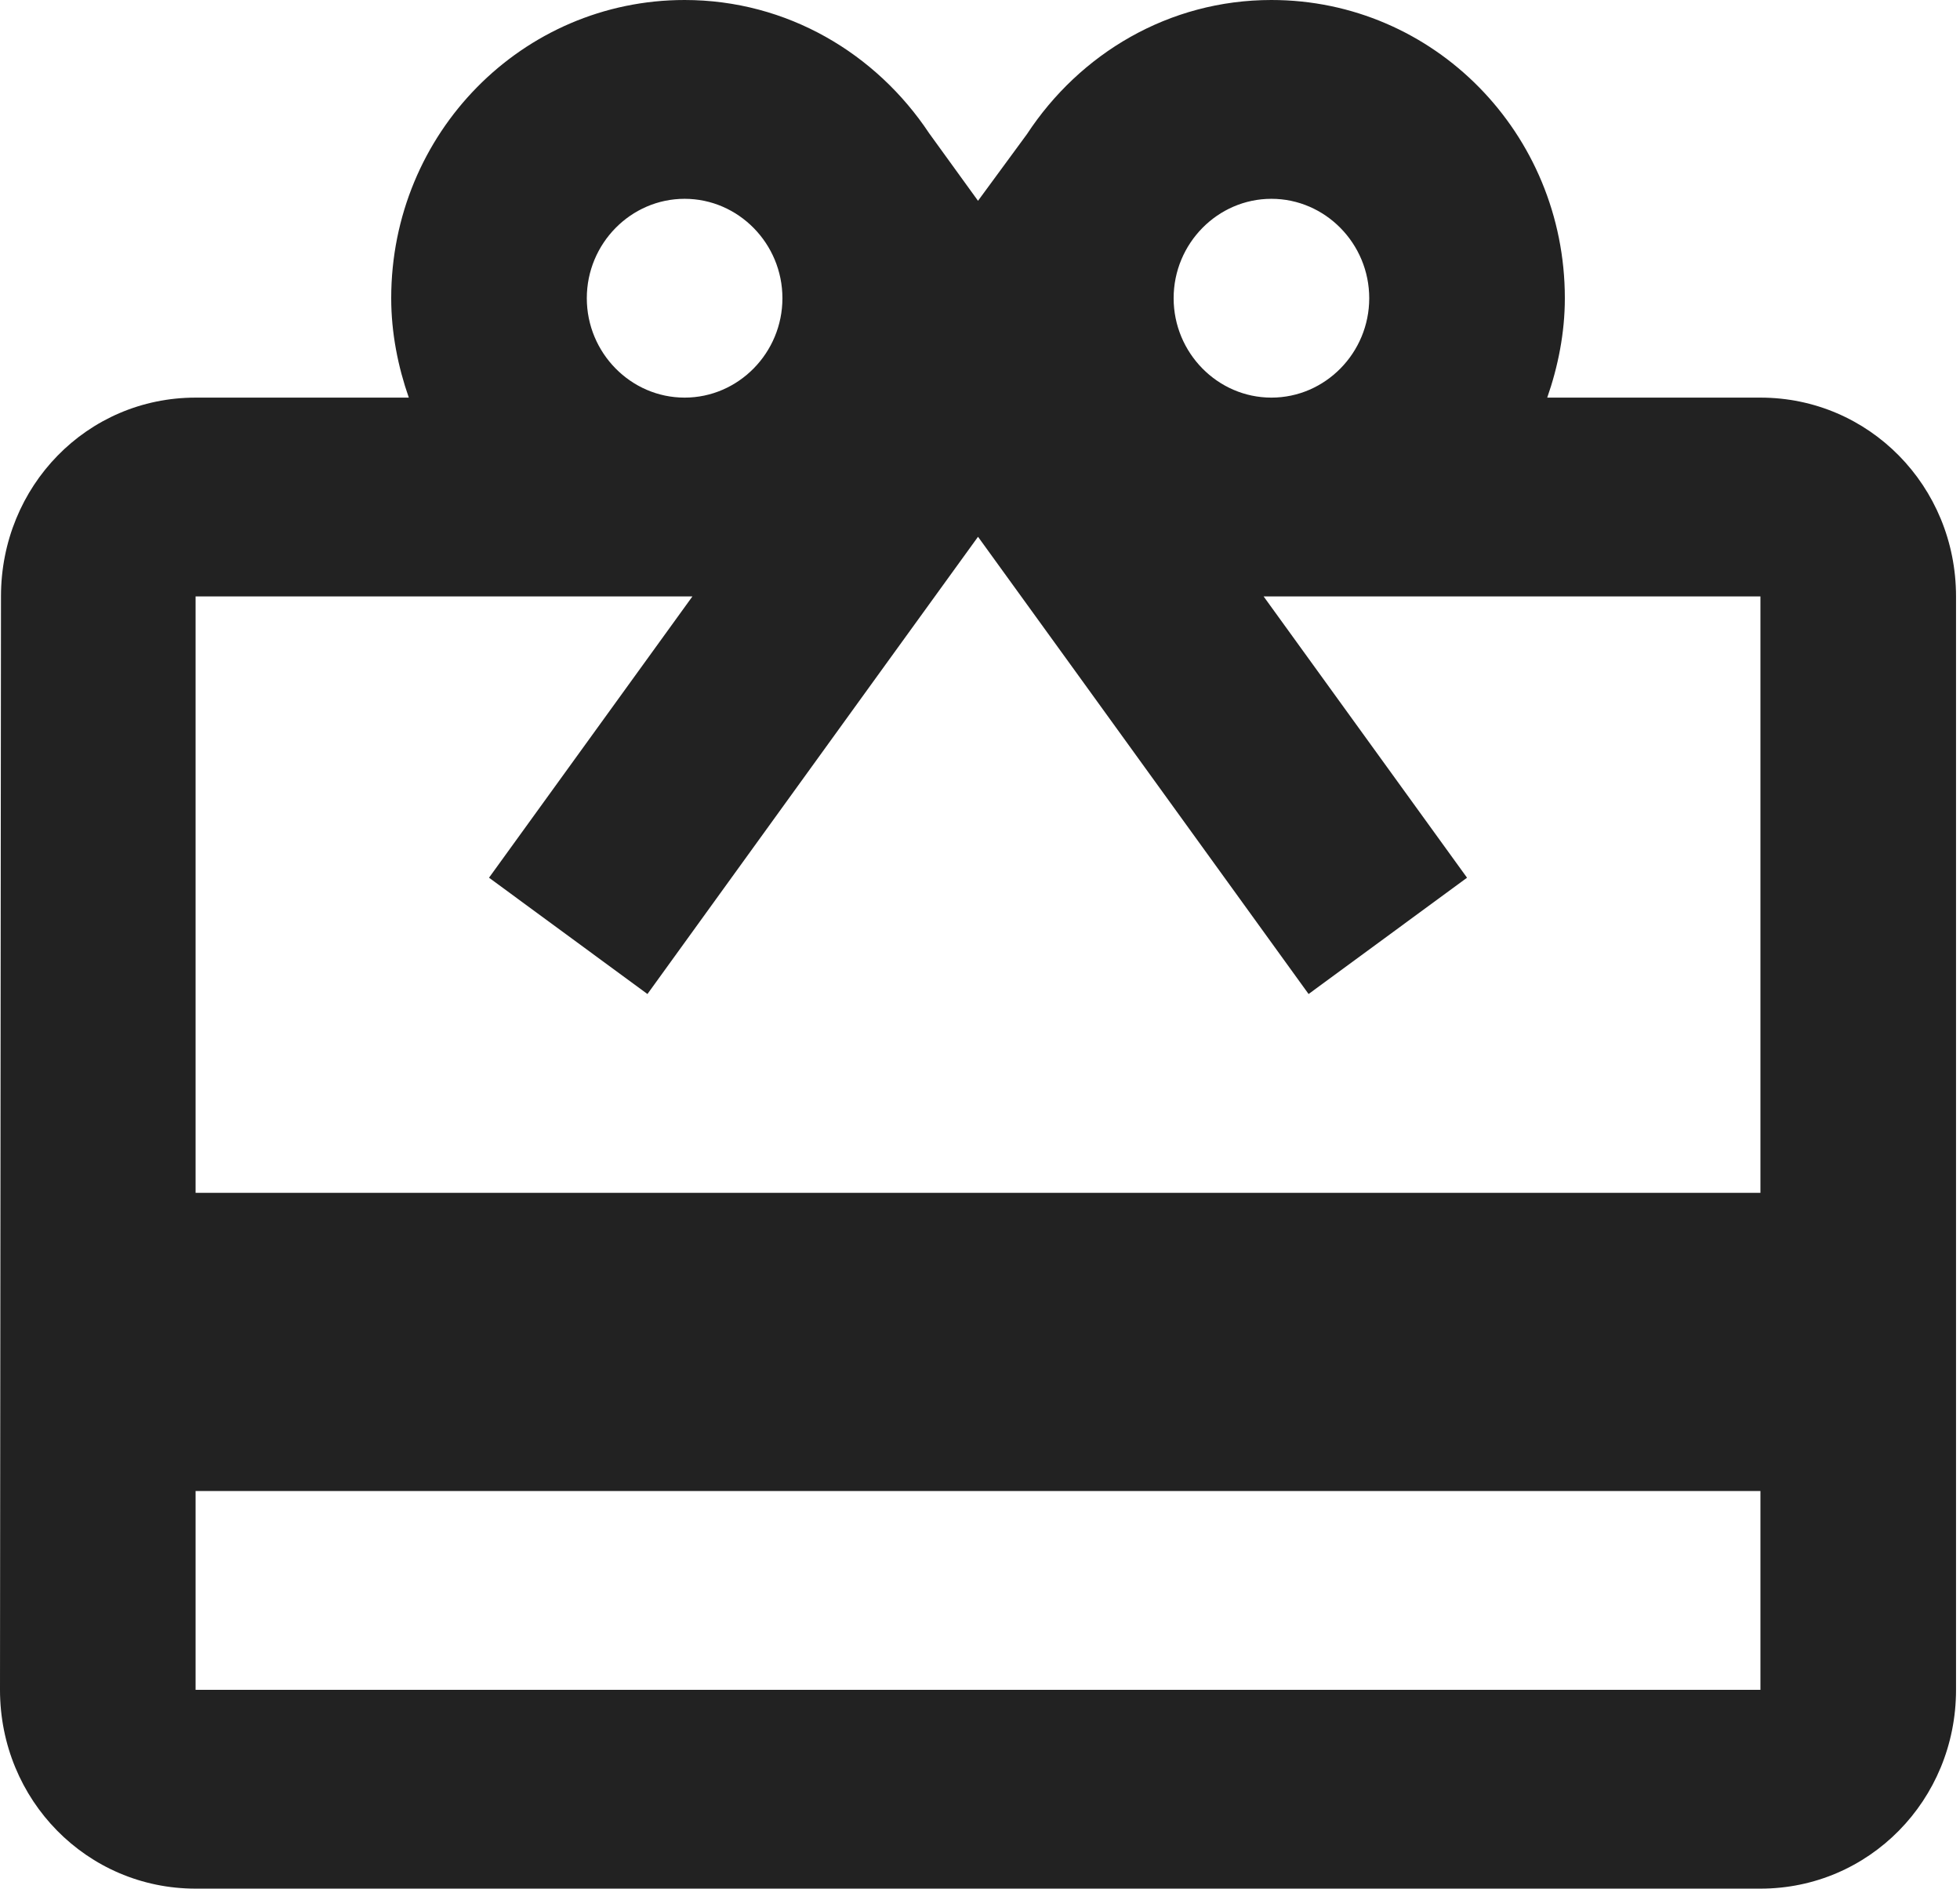
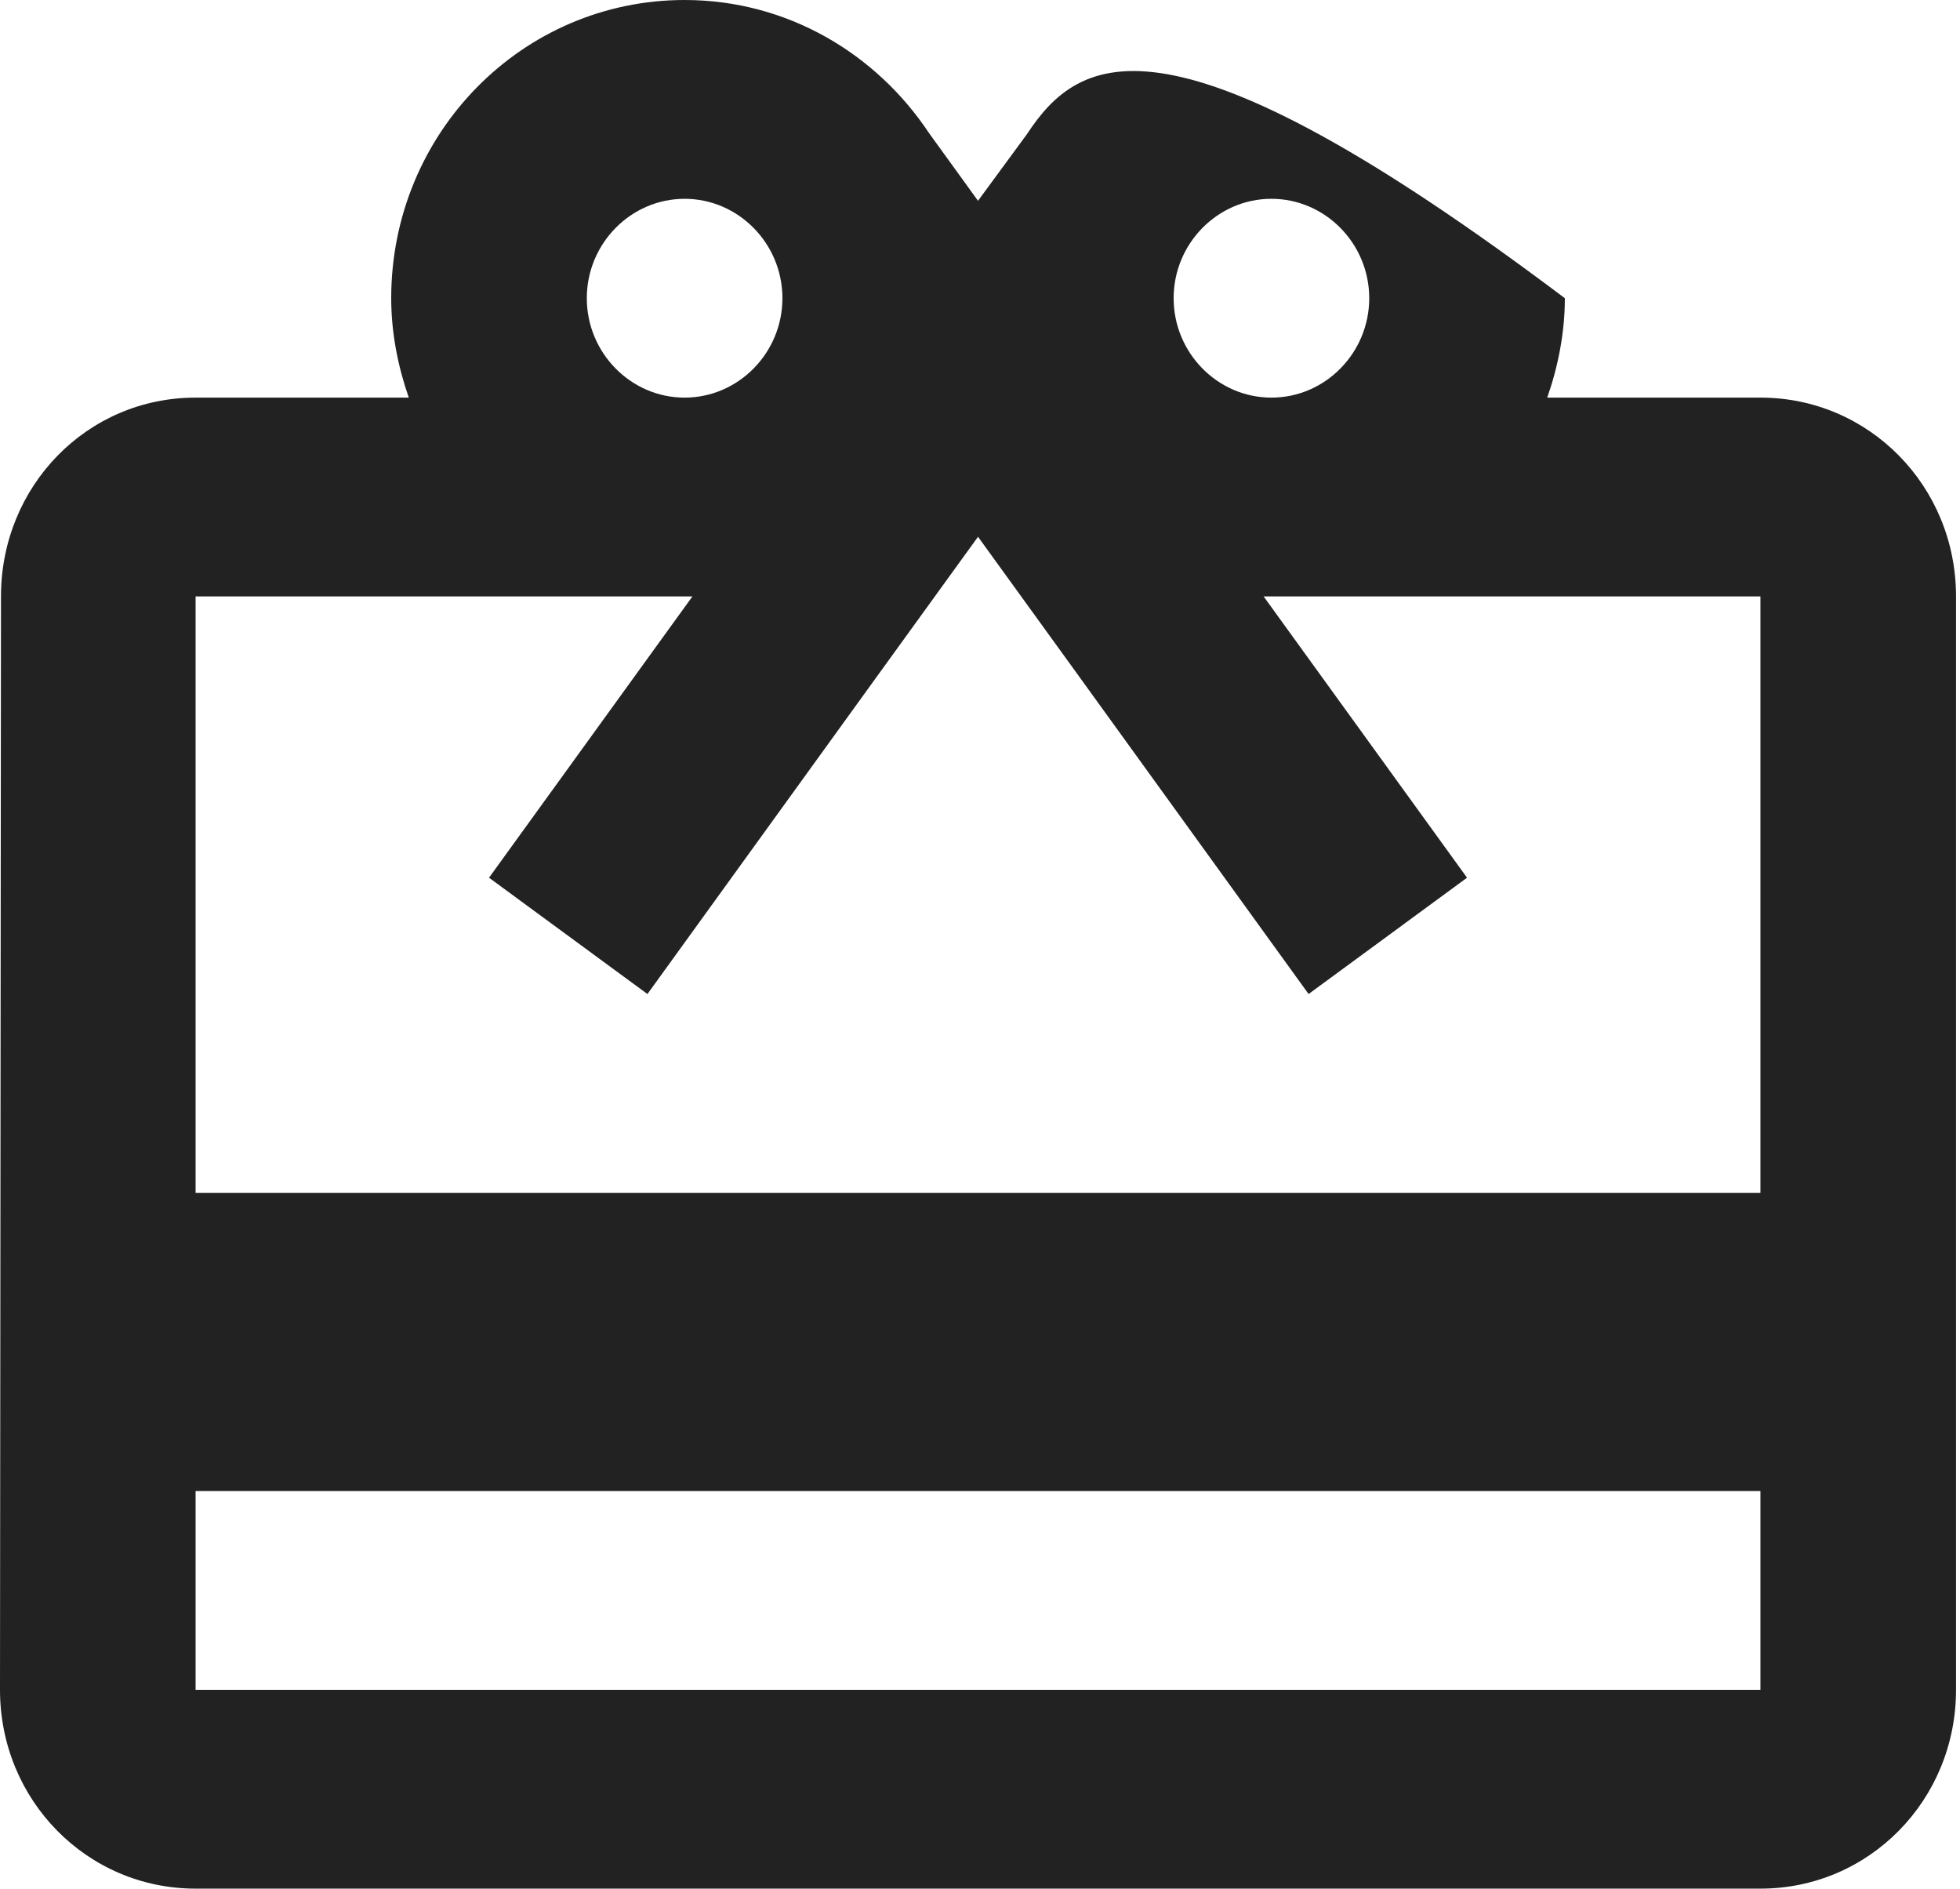
<svg xmlns="http://www.w3.org/2000/svg" width="82" height="79" viewBox="0 0 82 79" fill="none">
-   <path d="M73.651 16.632H64.731C65.181 15.343 65.468 13.929 65.468 12.474C65.468 5.572 59.985 0 53.192 0C48.896 0 45.173 2.245 42.963 5.613L40.917 8.399L38.871 5.572C36.662 2.245 32.938 0 28.642 0C21.85 0 16.367 5.572 16.367 12.474C16.367 13.929 16.653 15.343 17.103 16.632H8.183C3.642 16.632 0.041 20.332 0.041 24.947L0 70.684C0 75.3 3.642 79 8.183 79H73.651C78.193 79 81.834 75.3 81.834 70.684V24.947C81.834 20.332 78.193 16.632 73.651 16.632ZM53.192 8.316C55.443 8.316 57.284 10.187 57.284 12.474C57.284 14.761 55.443 16.632 53.192 16.632C50.942 16.632 49.101 14.761 49.101 12.474C49.101 10.187 50.942 8.316 53.192 8.316ZM28.642 8.316C30.892 8.316 32.734 10.187 32.734 12.474C32.734 14.761 30.892 16.632 28.642 16.632C26.392 16.632 24.55 14.761 24.55 12.474C24.55 10.187 26.392 8.316 28.642 8.316ZM73.651 70.684H8.183V62.369H73.651V70.684ZM73.651 49.895H8.183V24.947H28.969L20.459 36.714L27.087 41.579L36.825 28.107L40.917 22.453L45.009 28.107L54.747 41.579L61.376 36.714L52.865 24.947H73.651V49.895Z" fill="#222222" />
+   <path d="M73.651 16.632H64.731C65.181 15.343 65.468 13.929 65.468 12.474C48.896 0 45.173 2.245 42.963 5.613L40.917 8.399L38.871 5.572C36.662 2.245 32.938 0 28.642 0C21.85 0 16.367 5.572 16.367 12.474C16.367 13.929 16.653 15.343 17.103 16.632H8.183C3.642 16.632 0.041 20.332 0.041 24.947L0 70.684C0 75.3 3.642 79 8.183 79H73.651C78.193 79 81.834 75.3 81.834 70.684V24.947C81.834 20.332 78.193 16.632 73.651 16.632ZM53.192 8.316C55.443 8.316 57.284 10.187 57.284 12.474C57.284 14.761 55.443 16.632 53.192 16.632C50.942 16.632 49.101 14.761 49.101 12.474C49.101 10.187 50.942 8.316 53.192 8.316ZM28.642 8.316C30.892 8.316 32.734 10.187 32.734 12.474C32.734 14.761 30.892 16.632 28.642 16.632C26.392 16.632 24.55 14.761 24.55 12.474C24.55 10.187 26.392 8.316 28.642 8.316ZM73.651 70.684H8.183V62.369H73.651V70.684ZM73.651 49.895H8.183V24.947H28.969L20.459 36.714L27.087 41.579L36.825 28.107L40.917 22.453L45.009 28.107L54.747 41.579L61.376 36.714L52.865 24.947H73.651V49.895Z" fill="#222222" />
</svg>